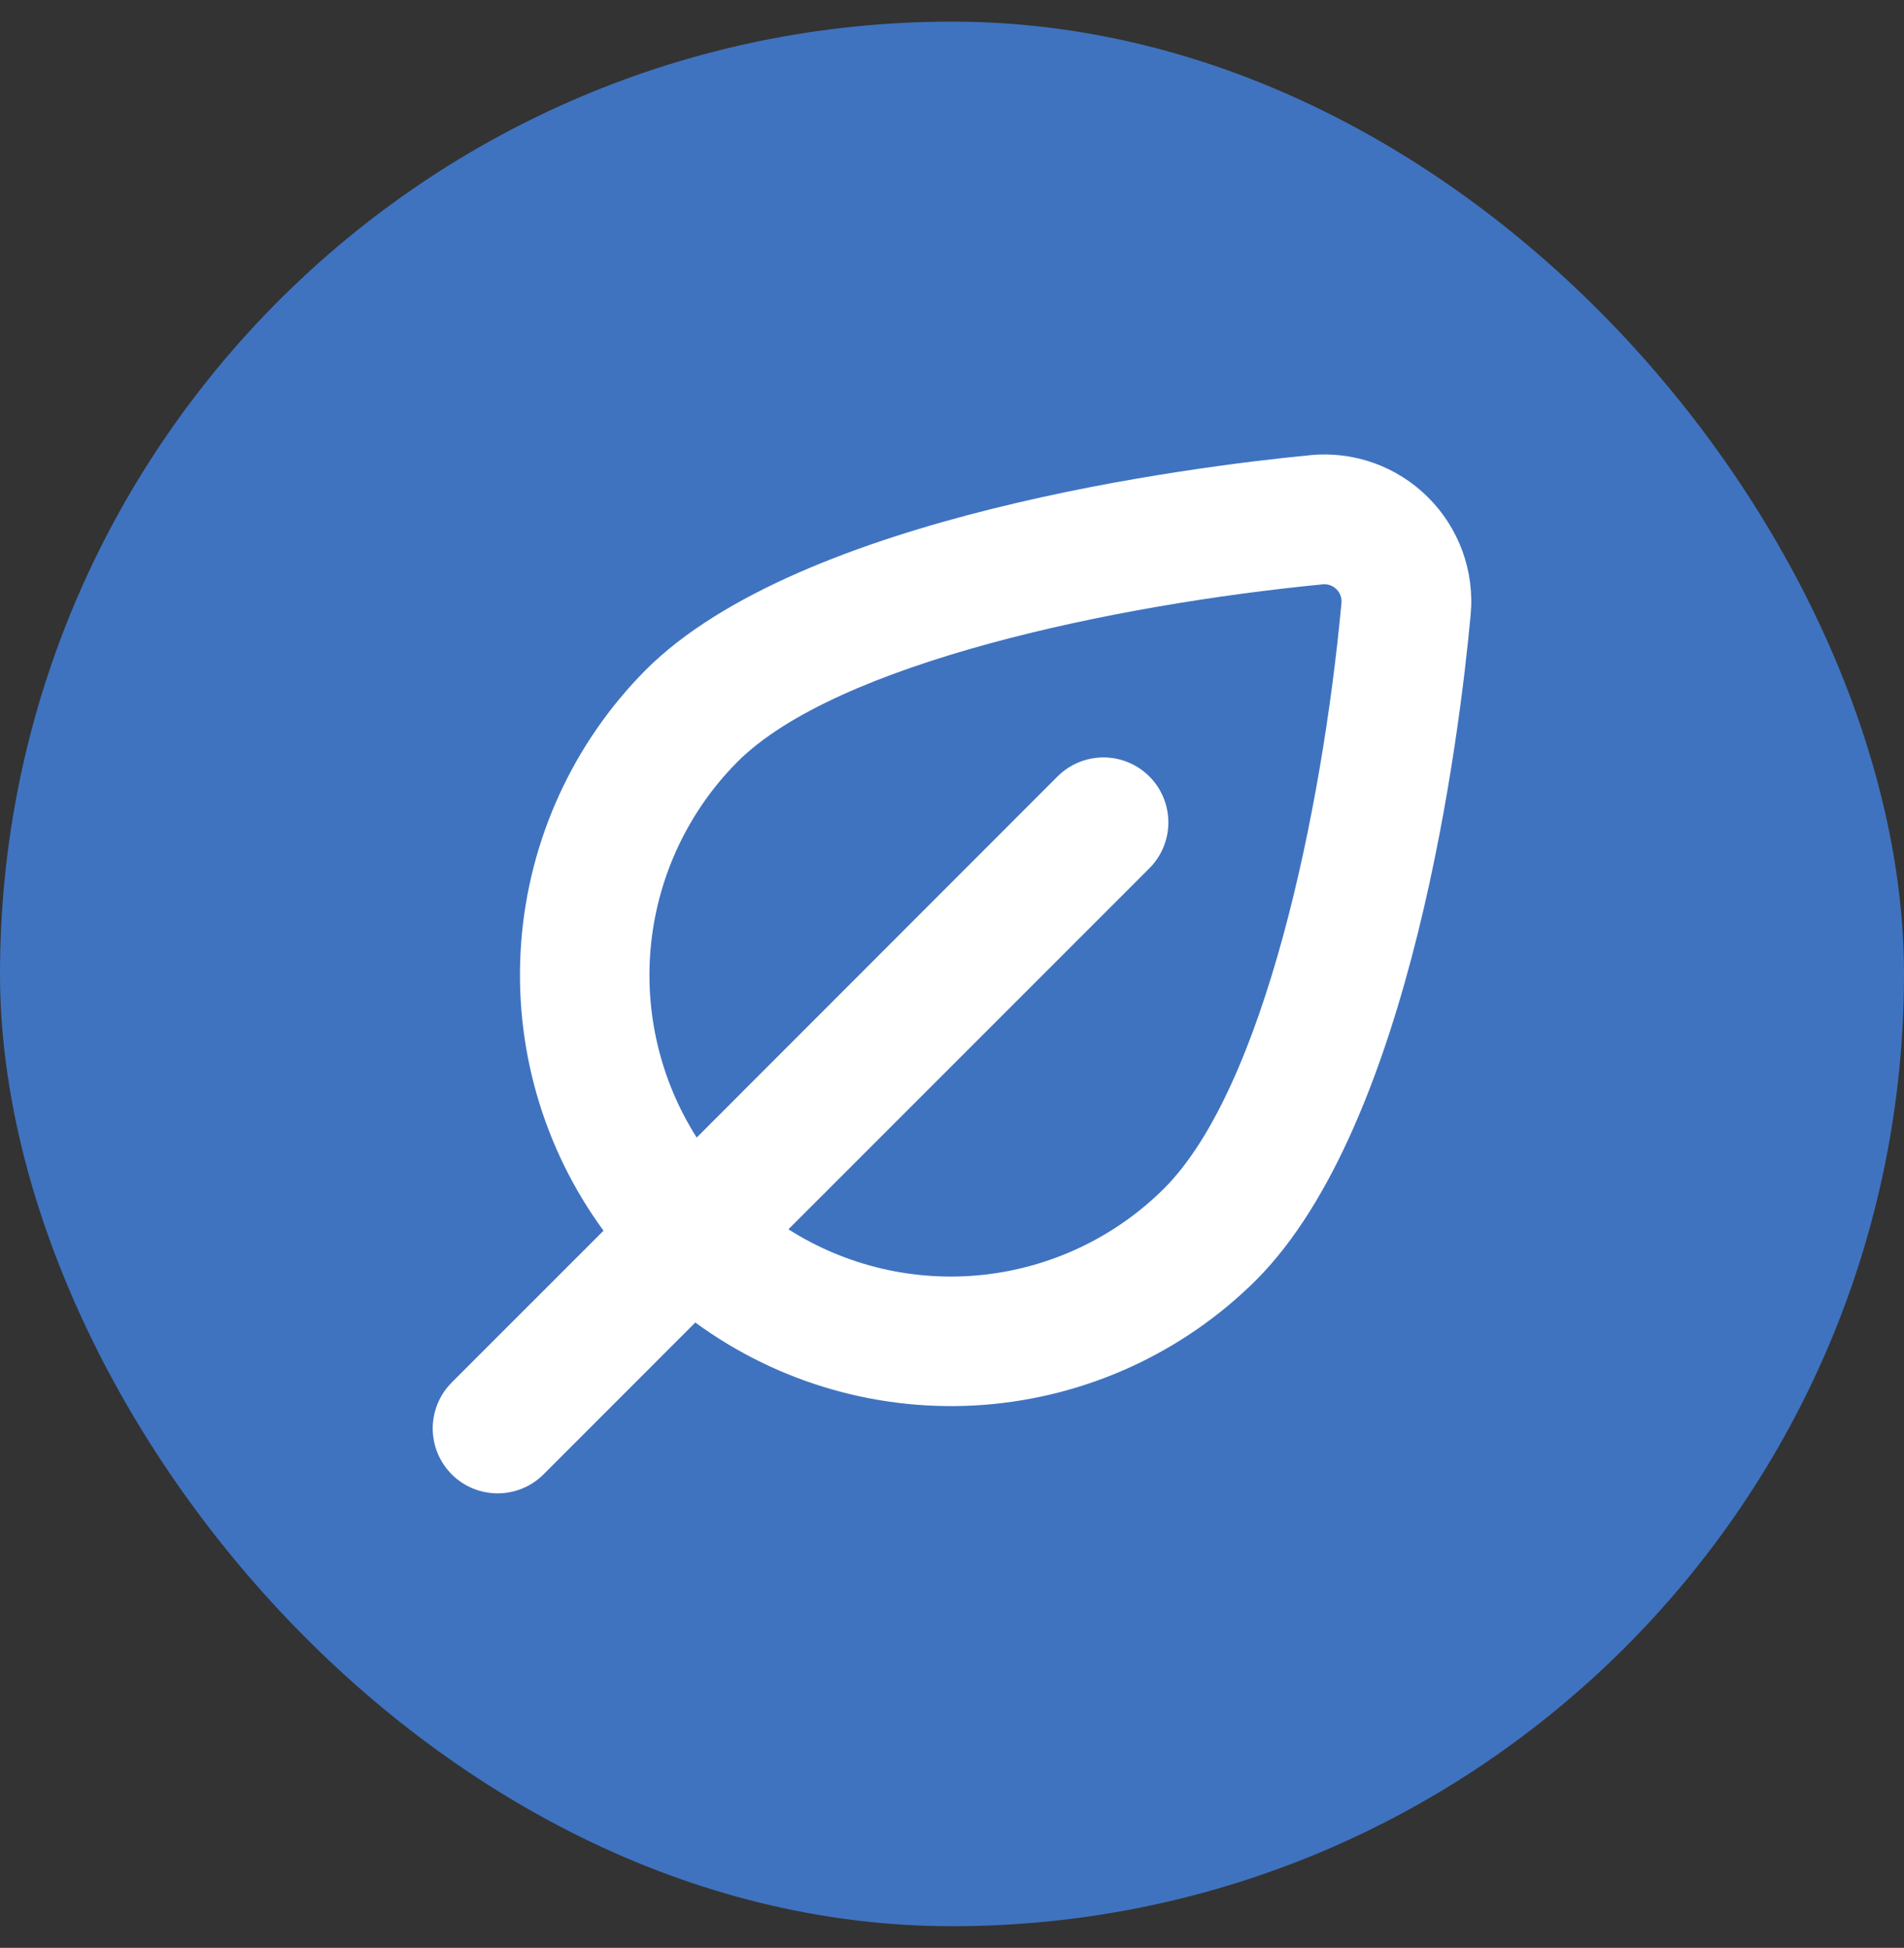
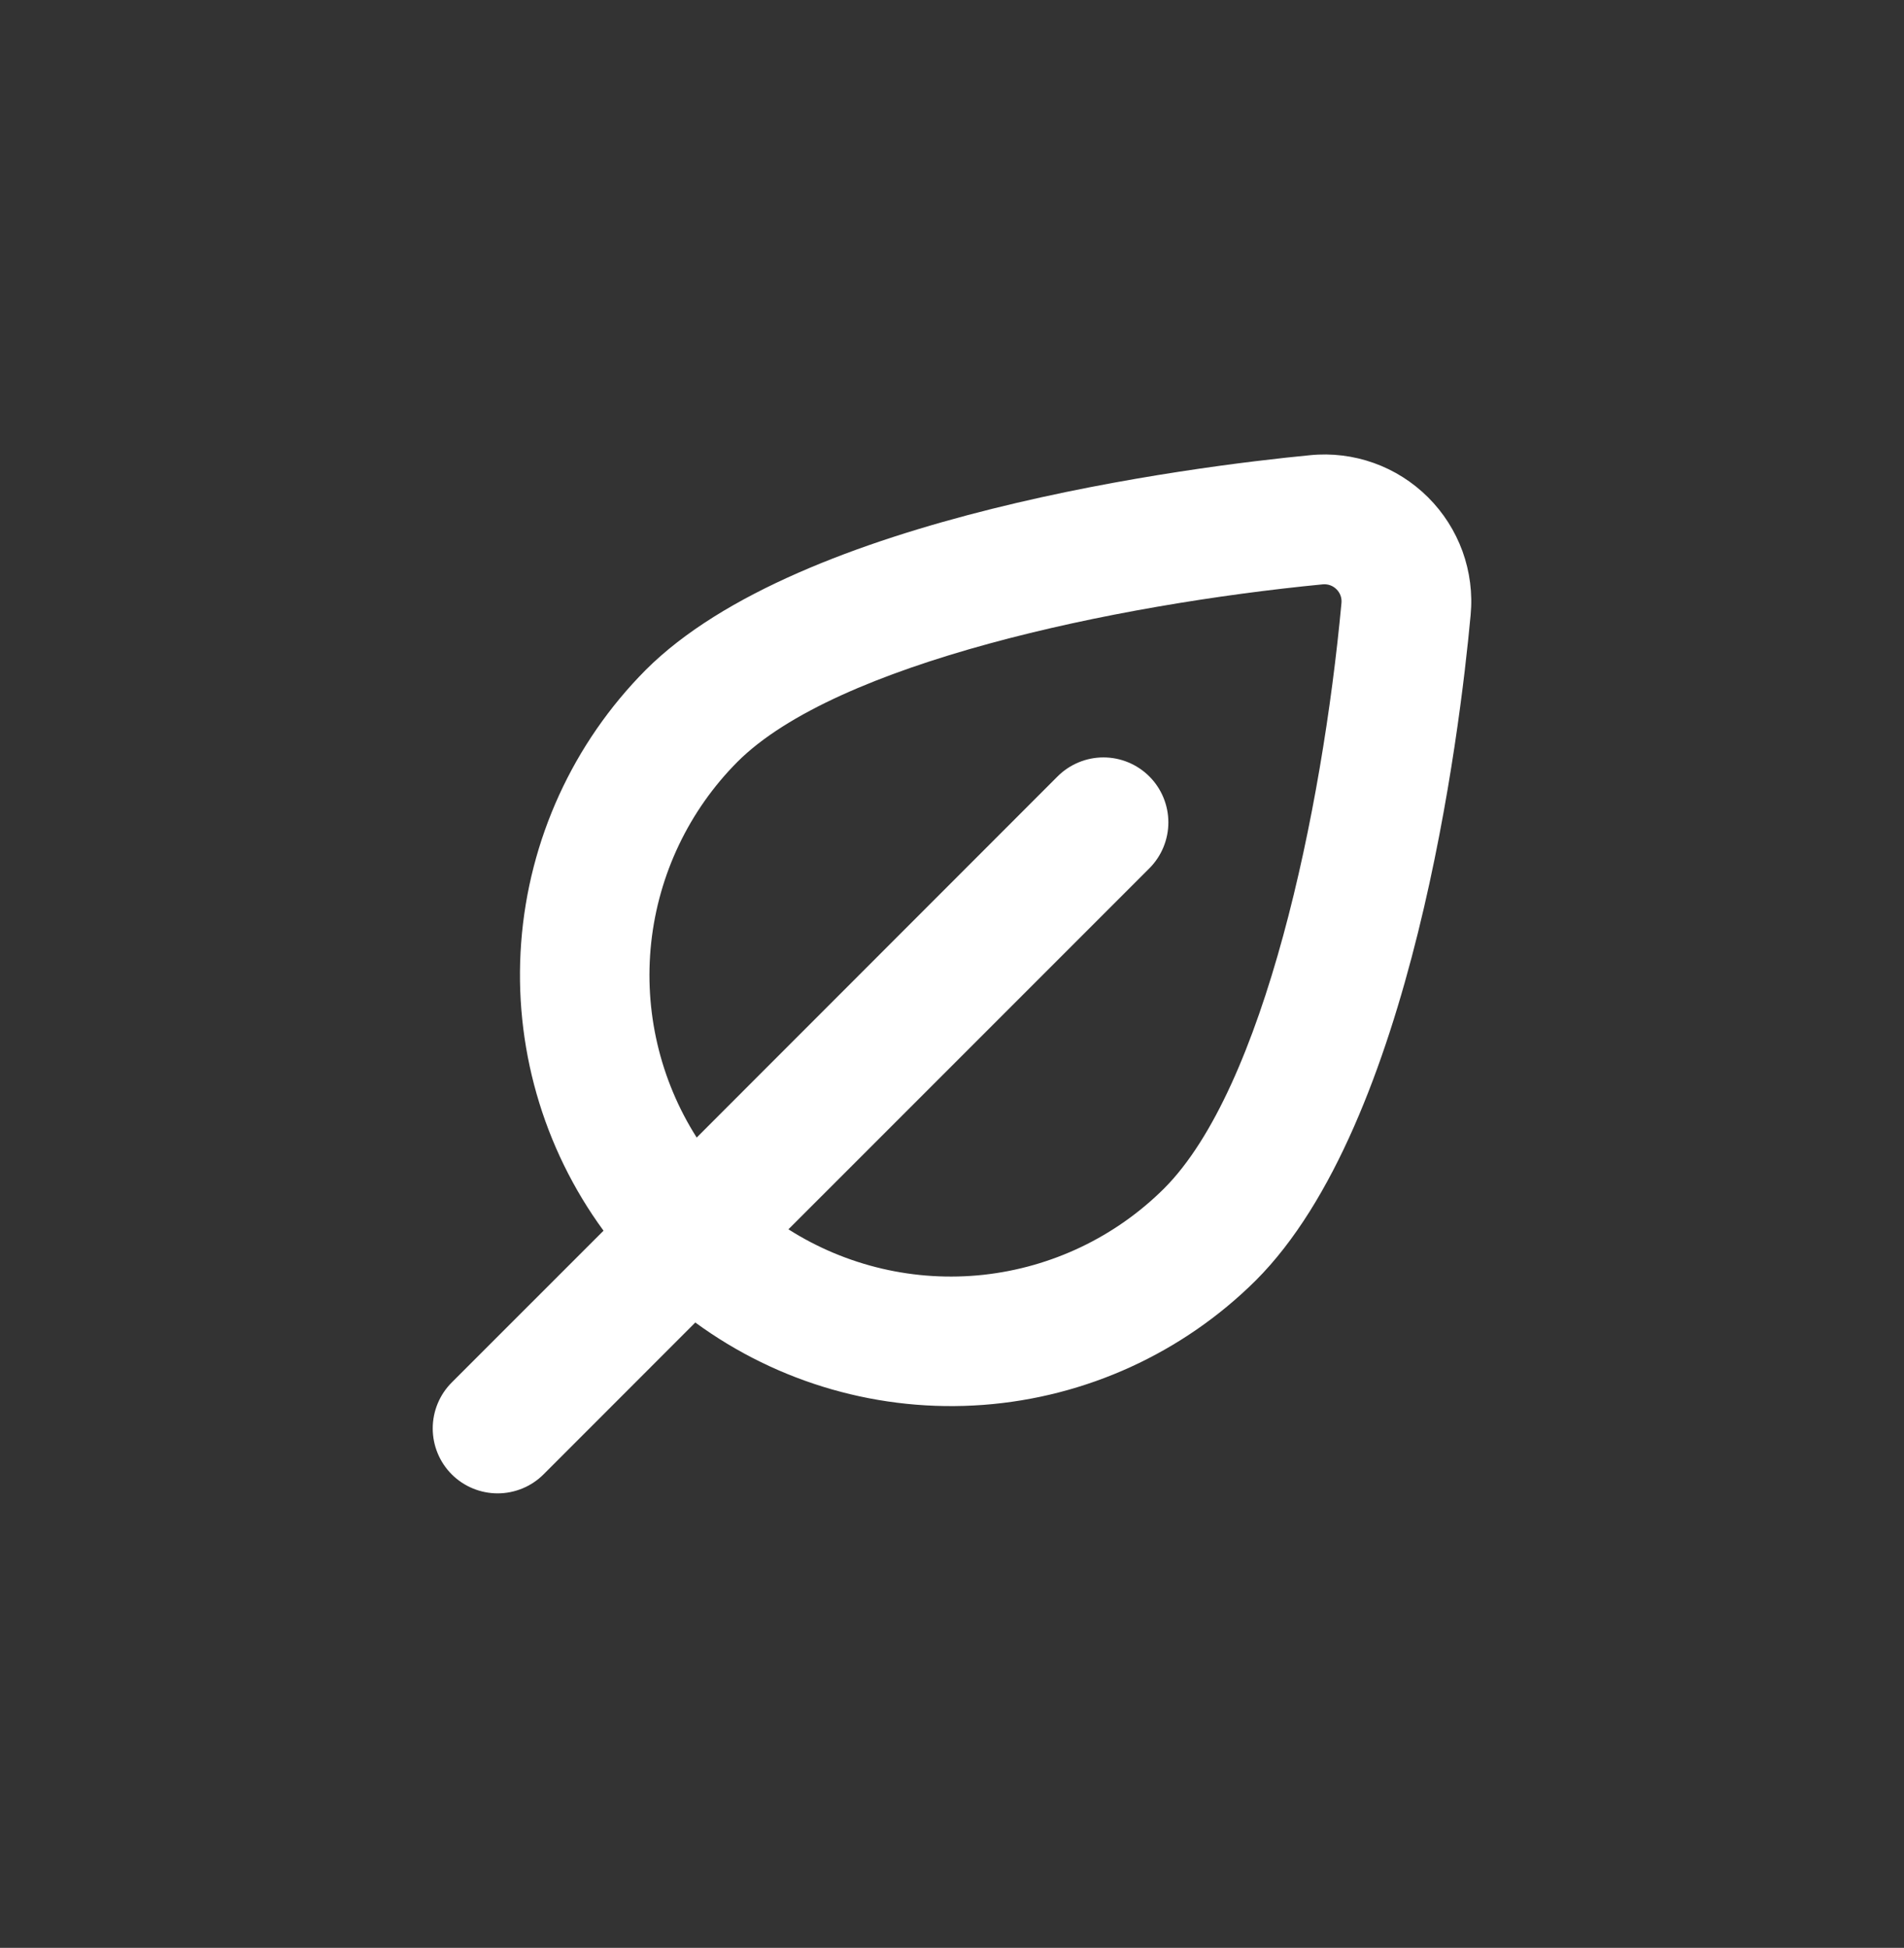
<svg xmlns="http://www.w3.org/2000/svg" width="44" height="45" viewBox="0 0 44 45" fill="none">
  <rect x="0" y="0" width="44" height="45" fill="#333333" stroke="none" />
-   <rect y="0.5" width="44" height="44" rx="22" fill="#3F73C0" />
  <g clip-path="url(#clip0_822_12005)">
    <path d="M33 11.488C32.646 11.135 32.218 10.864 31.747 10.696C31.275 10.528 30.773 10.466 30.275 10.516C27.577 10.777 18.493 11.906 14.92 15.479C13.242 17.169 12.222 19.401 12.044 21.776C11.866 24.15 12.54 26.511 13.947 28.432L10.439 31.939C10.158 32.22 10 32.602 10 33C10 33.398 10.158 33.78 10.439 34.061C10.72 34.342 11.102 34.5 11.5 34.5C11.898 34.5 12.28 34.342 12.561 34.061L16.068 30.553C17.989 31.959 20.349 32.634 22.724 32.456C25.098 32.278 27.331 31.258 29.021 29.58C32.644 25.957 33.737 16.9 33.985 14.209C34.032 13.711 33.968 13.209 33.798 12.738C33.627 12.268 33.355 11.841 33 11.488ZM26.9 27.458C25.775 28.577 24.302 29.279 22.725 29.451C21.148 29.622 19.559 29.251 18.22 28.4L26.561 20.06C26.842 19.779 27 19.397 27 18.999C27 18.601 26.842 18.219 26.561 17.938C26.28 17.657 25.898 17.498 25.5 17.498C25.102 17.498 24.72 17.657 24.439 17.938L16.1 26.28C15.249 24.941 14.878 23.352 15.049 21.775C15.221 20.197 15.923 18.725 17.042 17.6C19.322 15.32 25.751 13.968 30.565 13.5C30.623 13.494 30.682 13.501 30.737 13.52C30.793 13.54 30.843 13.571 30.884 13.613C30.927 13.654 30.959 13.704 30.979 13.759C30.999 13.815 31.006 13.874 31 13.933C30.555 18.725 29.216 25.142 26.9 27.458Z" fill="white" />
  </g>
  <defs>
    <clipPath id="clip0_822_12005">
      <rect width="24" height="24" fill="white" transform="translate(10 10.5)" />
    </clipPath>
  </defs>
</svg>